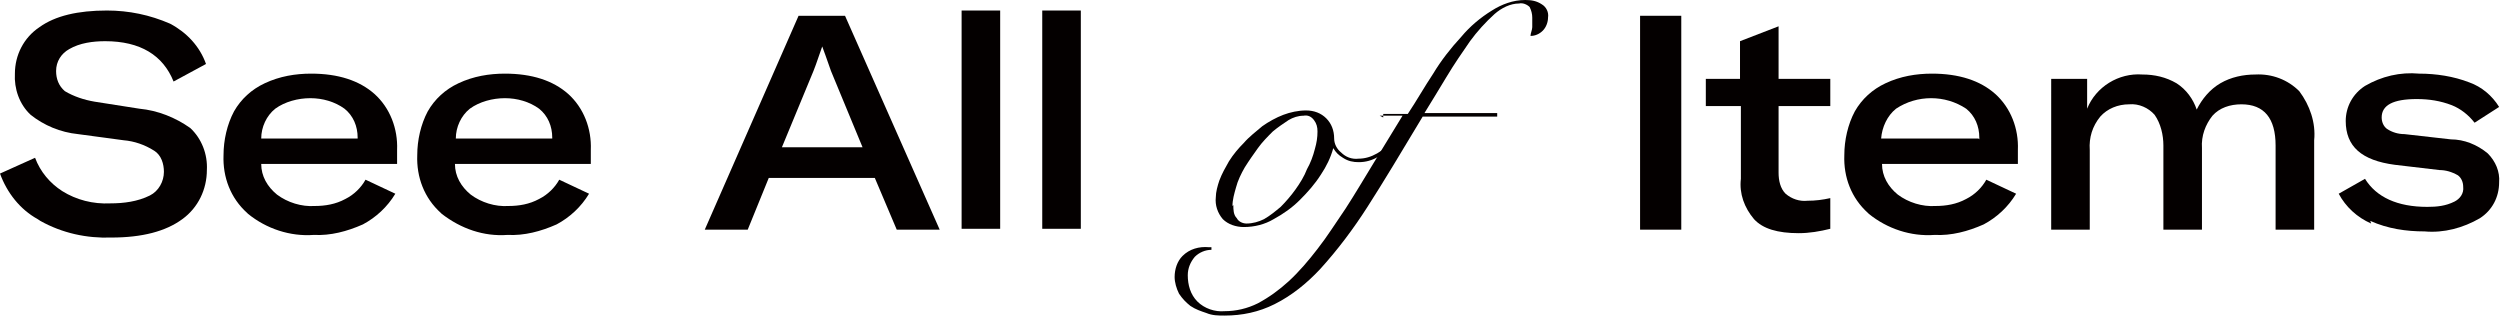
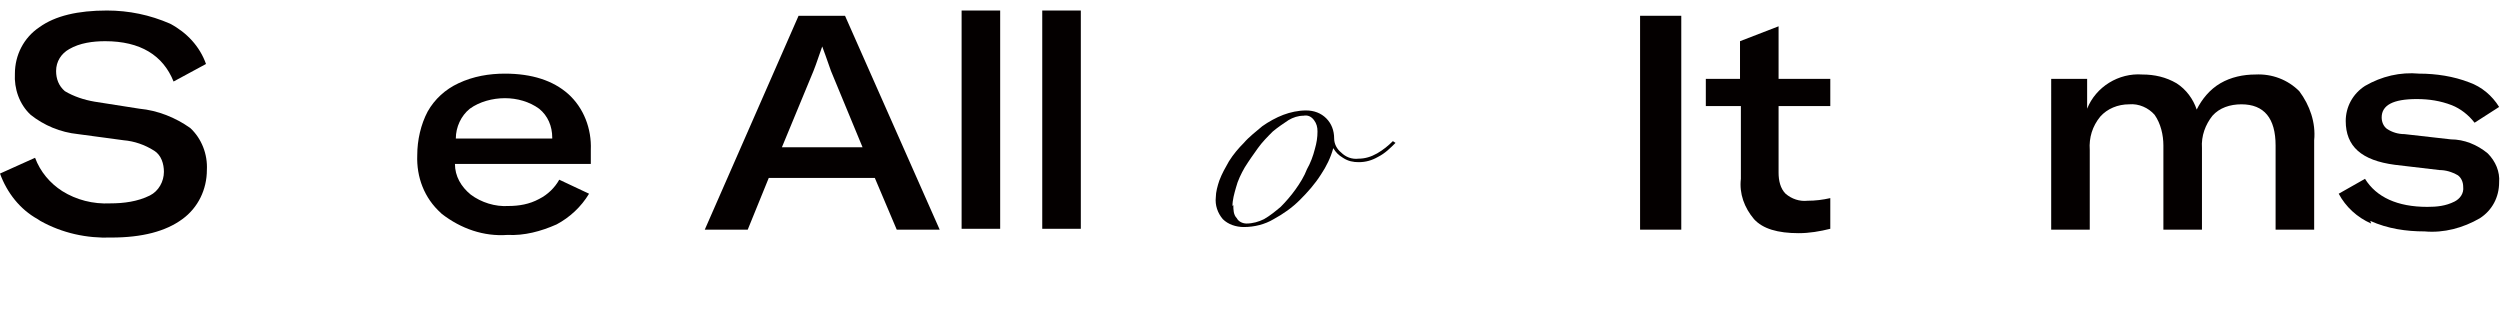
<svg xmlns="http://www.w3.org/2000/svg" version="1.1" viewBox="0 0 285.2 36.1">
  <defs>
    <style>
      .cls-1 {
        fill: none;
      }

      .cls-2 {
        fill: #040000;
      }

      .cls-3 {
        clip-path: url(#clippath);
      }
    </style>
    <clipPath id="clippath">
      <rect class="cls-1" width="285.2" height="36.1" />
    </clipPath>
  </defs>
  <g>
    <g id="_レイヤー_1" data-name="レイヤー_1">
      <g class="cls-3">
        <g id="_グループ_1764" data-name="グループ_1764">
          <path id="_パス_247" data-name="パス_247" class="cls-2" d="M4.3,25c-2-1.1-3.5-3-4.3-5.2l4-1.8c.6,1.6,1.7,2.9,3.1,3.8,1.6,1,3.5,1.5,5.5,1.4,1.5,0,3.1-.2,4.5-.9,1-.5,1.6-1.6,1.6-2.7,0-.9-.3-1.9-1.1-2.4-1.1-.7-2.3-1.1-3.5-1.2l-5.2-.7c-2-.2-3.9-1-5.4-2.2-1.3-1.2-1.9-3-1.8-4.7,0-2.1,1-4.1,2.8-5.3,1.8-1.3,4.4-1.9,7.7-1.9,2.5,0,4.9.5,7.2,1.5,1.9,1,3.4,2.6,4.1,4.6l-3.7,2c-1.2-3-3.8-4.6-7.8-4.6-1.4,0-2.9.2-4.1.9-.9.5-1.5,1.4-1.5,2.5,0,.9.3,1.7,1,2.3,1,.6,2.2,1,3.4,1.2l5.1.8c2.1.2,4.1,1,5.8,2.2,1.3,1.2,2,3,1.9,4.8,0,2.2-1,4.3-2.8,5.6-1.9,1.4-4.6,2.1-8.1,2.1-2.8.1-5.6-.5-8.1-1.9" />
-           <path id="_パス_248" data-name="パス_248" class="cls-2" d="M28.2,24.3c-1.9-1.7-2.8-4.1-2.7-6.6,0-1.7.4-3.5,1.2-5,.8-1.4,2-2.5,3.5-3.2,1.7-.8,3.5-1.1,5.3-1.1,3.1,0,5.5.8,7.2,2.3,1.8,1.6,2.7,4,2.6,6.4v1.6h-15.5c0,1.4.7,2.6,1.8,3.5,1.2.9,2.8,1.4,4.3,1.3,1.2,0,2.4-.2,3.5-.8,1-.5,1.8-1.3,2.3-2.2l3.4,1.6c-.9,1.5-2.2,2.7-3.7,3.5-1.8.8-3.7,1.3-5.6,1.2-2.7.2-5.4-.7-7.5-2.4M40.8,15.9v-.2c0-1.3-.5-2.5-1.5-3.3-1.1-.8-2.5-1.2-3.9-1.2-1.4,0-2.9.4-4,1.2-1,.8-1.6,2.1-1.6,3.4h11.1Z" />
          <path id="_パス_249" data-name="パス_249" class="cls-2" d="M50.3,24.3c-1.9-1.7-2.8-4.1-2.7-6.6,0-1.7.4-3.5,1.2-5,.8-1.4,2-2.5,3.5-3.2,1.7-.8,3.5-1.1,5.3-1.1,3.1,0,5.5.8,7.2,2.3,1.8,1.6,2.7,4,2.6,6.4v1.6h-15.5c0,1.4.7,2.6,1.8,3.5,1.2.9,2.8,1.4,4.3,1.3,1.2,0,2.4-.2,3.5-.8,1-.5,1.8-1.3,2.3-2.2l3.4,1.6c-.9,1.5-2.2,2.7-3.7,3.5-1.8.8-3.7,1.3-5.6,1.2-2.7.2-5.3-.7-7.5-2.4M63,15.9v-.2c0-1.3-.5-2.5-1.5-3.3-1.1-.8-2.5-1.2-3.9-1.2-1.4,0-2.9.4-4,1.2-1,.8-1.6,2.1-1.6,3.4h11.1Z" />
          <path id="_パス_250" data-name="パス_250" class="cls-2" d="M91.1,1.8h5.3l10.8,24.4h-4.9l-2.5-5.9h-12.1l-2.4,5.9h-4.9L91.1,1.8ZM98.4,16.8l-3.6-8.7c-.5-1.4-.8-2.3-1-2.8h0c-.3.8-.6,1.8-1,2.8l-3.6,8.7h9.2Z" />
          <rect id="_長方形_285" data-name="長方形_285" class="cls-2" x="109.7" y="1.2" width="4.4" height="24.9" />
          <rect id="_長方形_286" data-name="長方形_286" class="cls-2" x="118.9" y="1.2" width="4.4" height="24.9" />
          <rect id="_長方形_287" data-name="長方形_287" class="cls-2" x="187.1" y="1.8" width="4.7" height="24.4" />
          <path id="_パス_251" data-name="パス_251" class="cls-2" d="M194.5,9h4v-4.3l4.4-1.7v6h5.9v3.1h-5.9v7.6c0,.9.2,1.8.8,2.4.7.6,1.6.9,2.5.8.9,0,1.7-.1,2.6-.3v3.5c-1.2.3-2.4.5-3.6.5-2.4,0-4.1-.5-5.1-1.6-1.1-1.3-1.7-2.9-1.5-4.6v-8.3h-4v-3.1Z" />
-           <path id="_パス_252" data-name="パス_252" class="cls-2" d="M213.1,24.3c-1.9-1.7-2.8-4.1-2.7-6.6,0-1.7.4-3.5,1.2-5,.8-1.4,2-2.5,3.5-3.2,1.7-.8,3.5-1.1,5.3-1.1,3.1,0,5.5.8,7.2,2.3,1.8,1.6,2.7,4,2.6,6.4v1.6h-15.5c0,1.4.7,2.6,1.8,3.5,1.2.9,2.8,1.4,4.3,1.3,1.2,0,2.4-.2,3.5-.8,1-.5,1.8-1.3,2.3-2.2l3.4,1.6c-.9,1.5-2.2,2.7-3.7,3.5-1.8.8-3.7,1.3-5.6,1.2-2.7.2-5.4-.7-7.5-2.4M225.8,15.9v-.2c0-1.3-.5-2.5-1.5-3.3-2.4-1.6-5.6-1.6-8,0-1,.8-1.6,2.1-1.7,3.4h11.1Z" />
          <path id="_パス_253" data-name="パス_253" class="cls-2" d="M238.1,9v3.4c1-2.5,3.6-4.1,6.3-3.9,1.4,0,2.7.3,3.9,1,1.1.7,1.9,1.8,2.3,3,.6-1.2,1.5-2.3,2.7-3,1.2-.7,2.6-1,4-1,1.9-.1,3.7.6,5,1.9,1.2,1.6,1.9,3.6,1.7,5.6v10.2h-4.4v-9.6c0-3.1-1.3-4.7-3.9-4.7-1.3,0-2.5.4-3.3,1.3-.8,1-1.3,2.3-1.2,3.7v9.3h-4.4v-9.6c0-1.2-.3-2.5-1-3.5-.7-.8-1.8-1.3-2.9-1.2-1.3,0-2.5.5-3.3,1.4-.9,1.1-1.3,2.4-1.2,3.8v9.1h-4.4V9h4.2Z" />
          <path id="_パス_254" data-name="パス_254" class="cls-2" d="M270.5,25.5c-1.6-.7-2.9-1.9-3.7-3.4l3-1.7c1.3,2.1,3.7,3.2,7.1,3.2,1.1,0,2.1-.1,3.1-.6.6-.3,1.1-.9,1-1.7,0-.5-.2-1-.6-1.3-.7-.4-1.4-.6-2.1-.6l-5.1-.6c-3.8-.5-5.6-2.1-5.6-5,0-1.6.8-3.1,2.2-4,1.9-1.1,4-1.6,6.2-1.4,1.9,0,3.9.3,5.7,1,1.4.5,2.6,1.5,3.4,2.8l-2.8,1.8c-.7-.9-1.6-1.6-2.6-2-1.3-.5-2.6-.7-4-.7-2.7,0-4,.7-4,2.1,0,.5.2,1,.6,1.3.6.4,1.3.6,2,.6l5.3.6c1.5,0,3,.6,4.2,1.6.9.9,1.4,2.1,1.3,3.3,0,1.7-.8,3.2-2.2,4.1-1.9,1.1-4.1,1.7-6.3,1.5-2.1,0-4.2-.3-6.2-1.2" />
          <path id="_パス_255" data-name="パス_255" class="cls-2" d="M159.2,16.3c-.6.6-1.2,1.2-2,1.6-.7.4-1.4.6-2.2.6-.6,0-1.2-.1-1.8-.5-.5-.3-.8-.6-1.1-1.1h0c-.3,1.1-.8,2.1-1.4,3-.7,1.1-1.5,2-2.4,2.9-.9.9-1.9,1.6-3,2.2-1,.6-2.2.9-3.4.9-.9,0-1.8-.3-2.4-.9-.6-.7-.9-1.6-.8-2.5,0-.6.2-1.3.4-1.9.3-.8.7-1.5,1.1-2.2.5-.8,1.1-1.5,1.7-2.1.6-.7,1.4-1.3,2.1-1.9.7-.5,1.6-1,2.4-1.3.8-.3,1.7-.5,2.6-.5.9,0,1.7.3,2.3.9.6.6.9,1.4.9,2.3,0,.6.3,1.2.8,1.6.5.5,1.2.8,2,.7.7,0,1.4-.2,2.1-.6.7-.4,1.3-.9,1.8-1.4l.3.2ZM140.7,23.4c0,.5,0,1.1.4,1.5.2.4.7.6,1.1.6.7,0,1.4-.2,2-.5.7-.4,1.3-.9,1.9-1.4.6-.6,1.2-1.3,1.7-2,.5-.7,1-1.5,1.3-2.3.4-.7.7-1.5.9-2.3.2-.7.3-1.3.3-2,0-.5-.1-.9-.4-1.3-.3-.4-.7-.6-1.2-.5-.6,0-1.2.2-1.7.5-.6.4-1.2.8-1.8,1.3-.6.6-1.2,1.2-1.7,1.9-.5.7-1,1.4-1.5,2.2-.4.7-.8,1.5-1,2.3-.2.7-.4,1.4-.4,2.1" />
-           <path id="_パス_256" data-name="パス_256" class="cls-2" d="M157.8,13.4v-.4h2.8c1-1.5,1.9-3.1,2.9-4.6.9-1.5,2-2.9,3.2-4.2,1-1.2,2.2-2.2,3.5-3,1.1-.7,2.4-1.2,3.8-1.2.7,0,1.3.1,1.9.5.5.3.8.9.7,1.5,0,.5-.2,1.1-.6,1.5-.4.4-.9.6-1.4.6,0-.3.2-.7.2-1,0-.4,0-.7,0-1.1,0-.4-.1-.8-.3-1.2-.3-.3-.8-.5-1.2-.4-1,0-2,.5-2.8,1.2-1,.9-2,2-2.8,3.1-.9,1.3-1.8,2.6-2.7,4.1-.9,1.5-1.7,2.8-2.5,4.1h8.3v.4h-8.5c-2.4,4-4.5,7.5-6.3,10.3-1.6,2.5-3.4,4.9-5.4,7.1-1.5,1.6-3.2,3-5.2,4-1.8.9-3.7,1.3-5.7,1.3-.7,0-1.4,0-2.1-.3-.6-.2-1.2-.4-1.8-.8-.5-.4-.9-.8-1.3-1.4-.3-.6-.5-1.3-.5-1.9,0-.9.3-1.8.9-2.4.8-.8,1.9-1.1,3-1h.3v.3c-.7,0-1.4.3-1.9.8-.5.6-.8,1.3-.8,2.1,0,1.1.3,2.2,1.1,3,.8.8,2,1.2,3.1,1.1,1.3,0,2.6-.3,3.8-.9,1.3-.7,2.4-1.5,3.5-2.5,1.2-1.1,2.3-2.4,3.3-3.7,1.1-1.4,2.1-3,3.2-4.6,1.1-1.7,2.1-3.4,3.2-5.2,1.1-1.8,2.2-3.6,3.3-5.4h-2.6Z" />
        </g>
      </g>
    </g>
  </g>
</svg>